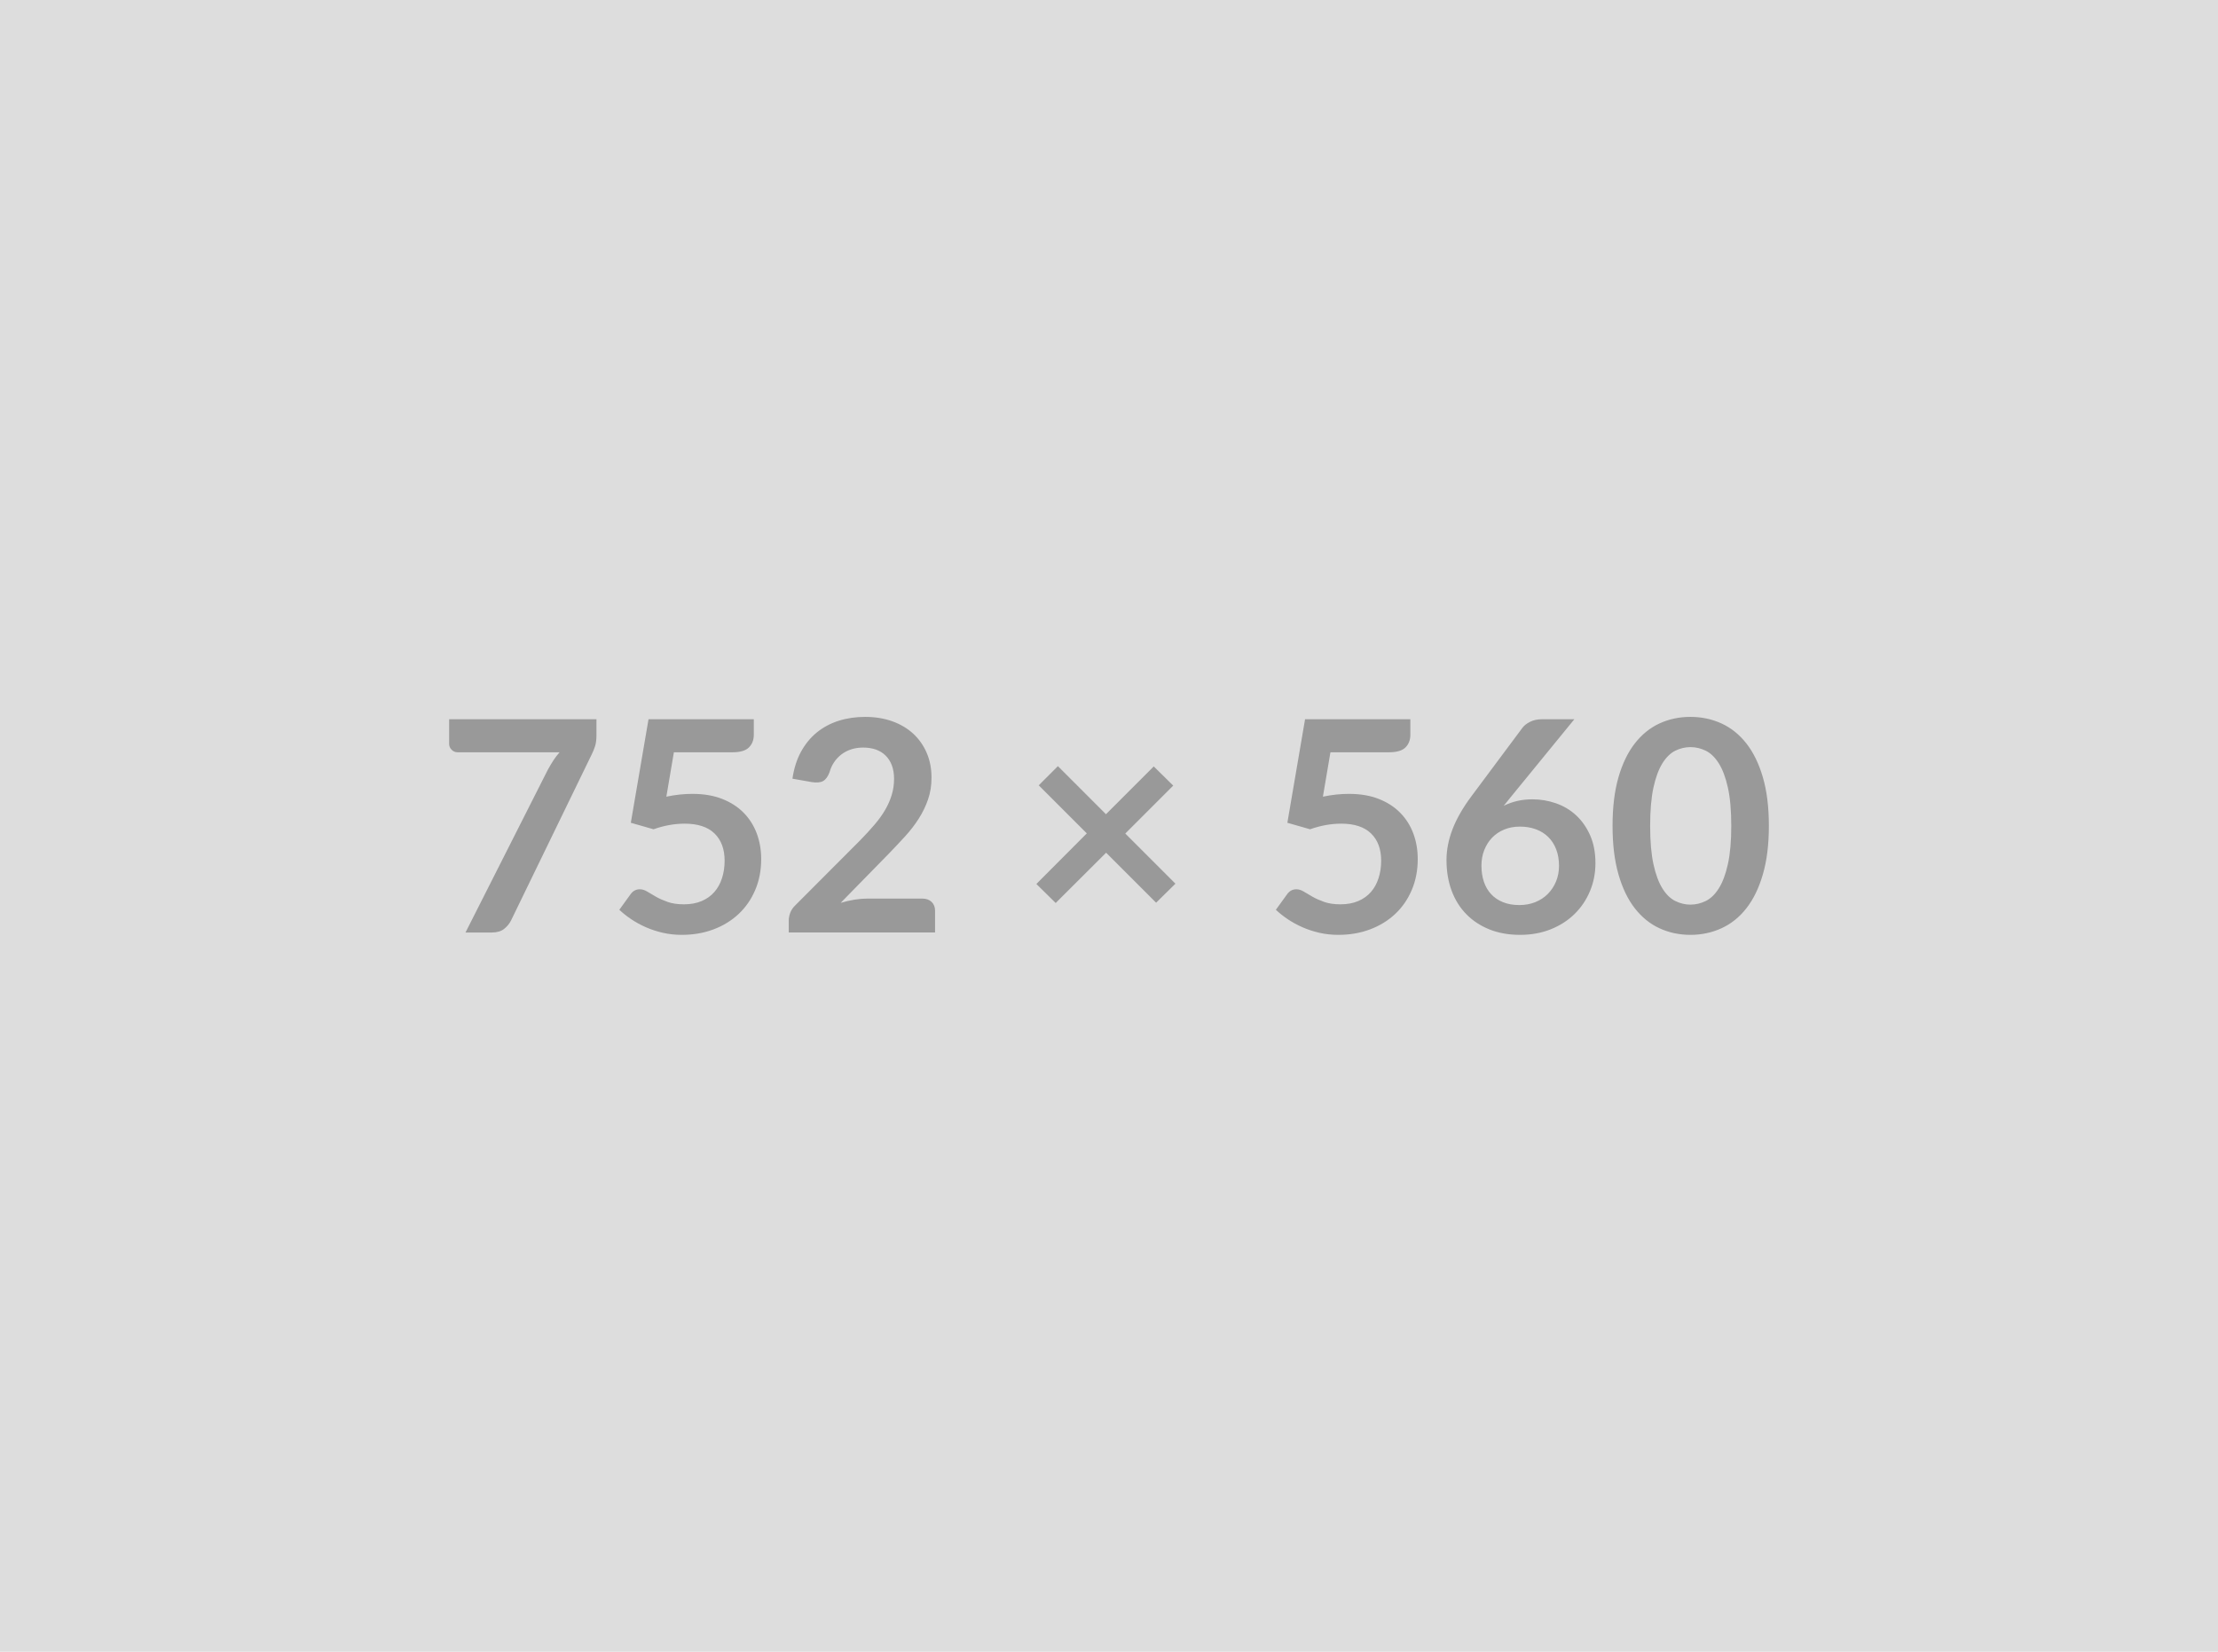
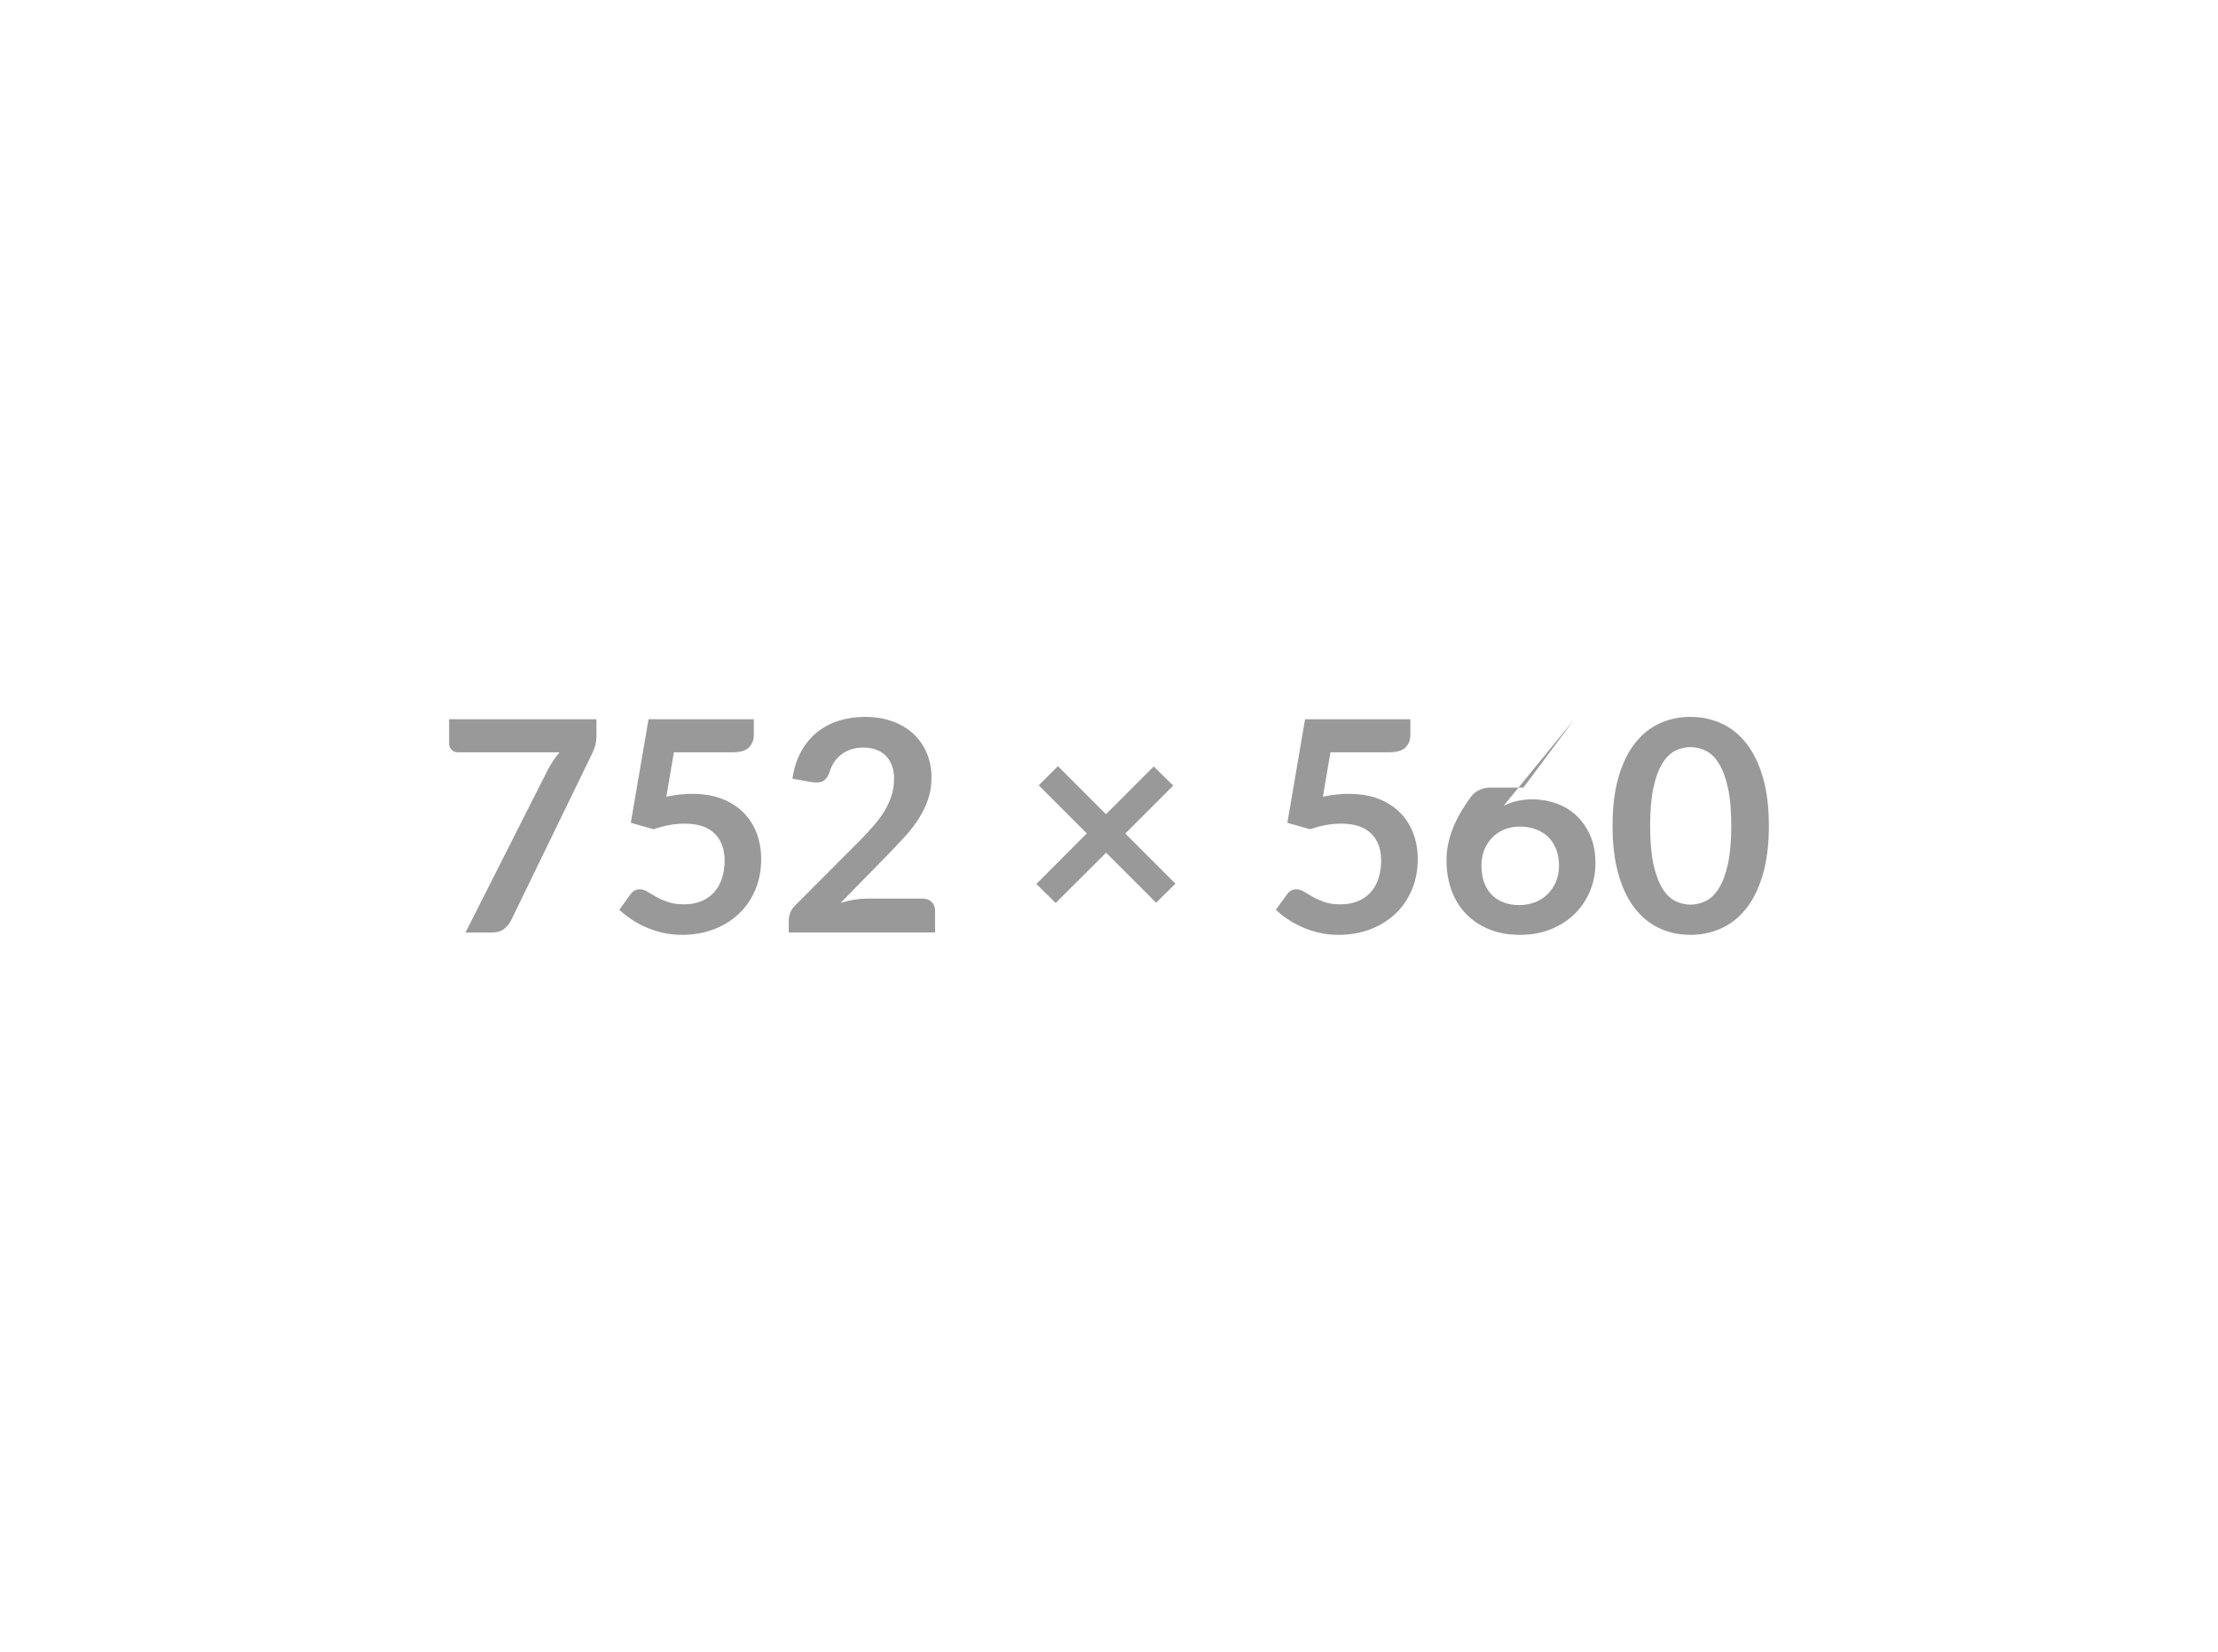
<svg xmlns="http://www.w3.org/2000/svg" width="752" height="560" viewBox="0 0 752 560">
-   <rect width="100%" height="100%" fill="#DDDDDD" />
-   <path fill="#999999" d="M152.275 243.85h49.95v5.35q0 2.4-.5 3.87-.5 1.48-1 2.48l-27.4 56.4q-.85 1.75-2.4 2.97-1.55 1.23-4.15 1.23h-8.95l27.95-55.25q.95-1.7 1.87-3.13.93-1.42 2.08-2.72h-34.6q-1.15 0-2-.85-.85-.85-.85-2v-8.35Zm76.2 11.2-2.55 15.05q2.4-.5 4.6-.73 2.2-.22 4.25-.22 5.7 0 10.05 1.7 4.35 1.7 7.3 4.7t4.45 7.02q1.5 4.03 1.5 8.68 0 5.75-2.03 10.5-2.02 4.75-5.62 8.12-3.6 3.38-8.53 5.23-4.92 1.85-10.72 1.85-3.4 0-6.45-.7-3.05-.7-5.73-1.88-2.67-1.17-4.95-2.7-2.27-1.52-4.07-3.22l3.8-5.25q1.2-1.7 3.15-1.7 1.25 0 2.55.8 1.3.8 2.97 1.75 1.68.95 3.95 1.75 2.28.8 5.48.8 3.4 0 6-1.1t4.32-3.08q1.73-1.97 2.6-4.7.88-2.72.88-5.92 0-5.9-3.43-9.23-3.42-3.32-10.12-3.32-5.15 0-10.55 1.9l-7.7-2.2 6-35.1h35.7v5.25q0 2.65-1.65 4.3t-5.6 1.65h-19.85Zm65.65 49.6h18.55q2 0 3.17 1.12 1.18 1.13 1.18 2.98v7.4h-49.6v-4.1q0-1.25.52-2.63.53-1.37 1.68-2.47l21.95-22q2.75-2.8 4.92-5.35 2.18-2.55 3.63-5.05 1.45-2.5 2.22-5.08.78-2.57.78-5.42 0-2.6-.75-4.58-.75-1.97-2.13-3.32-1.37-1.35-3.3-2.03-1.92-.67-4.32-.67-2.2 0-4.08.62-1.87.63-3.32 1.75-1.45 1.13-2.45 2.63-1 1.5-1.5 3.3-.85 2.3-2.2 3.05t-3.9.35l-6.5-1.15q.75-5.2 2.9-9.13 2.15-3.92 5.37-6.55 3.23-2.62 7.4-3.95 4.18-1.32 8.98-1.32 5 0 9.15 1.47 4.15 1.48 7.1 4.18 2.95 2.7 4.6 6.5 1.65 3.8 1.65 8.45 0 4-1.18 7.4-1.17 3.4-3.15 6.5-1.97 3.1-4.62 6-2.65 2.9-5.55 5.9l-16.3 16.65q2.35-.7 4.67-1.08 2.33-.37 4.43-.37Zm104.4-5.05-6.55 6.45-16.95-16.95-17.1 17.05-6.55-6.45 17.1-17.15-16.3-16.3 6.5-6.5 16.3 16.3 16.2-16.2 6.6 6.5-16.25 16.25 17 17Zm52.55-44.55-2.55 15.05q2.4-.5 4.6-.73 2.2-.22 4.25-.22 5.7 0 10.05 1.7 4.35 1.7 7.3 4.7t4.45 7.02q1.5 4.03 1.5 8.68 0 5.75-2.03 10.5-2.02 4.75-5.62 8.12-3.6 3.38-8.53 5.23-4.92 1.85-10.72 1.85-3.4 0-6.45-.7-3.05-.7-5.73-1.88-2.67-1.17-4.95-2.7-2.27-1.52-4.07-3.22l3.8-5.25q1.2-1.7 3.15-1.7 1.25 0 2.55.8 1.3.8 2.97 1.75 1.68.95 3.95 1.75 2.28.8 5.48.8 3.4 0 6-1.1t4.33-3.08q1.72-1.97 2.59-4.7.88-2.72.88-5.92 0-5.9-3.43-9.23-3.42-3.32-10.12-3.32-5.15 0-10.55 1.9l-7.7-2.2 6-35.1h35.7v5.25q0 2.65-1.65 4.3t-5.6 1.65h-19.85Zm82.7-11.2-21.45 26.25-2.5 3.1q2.1-1.05 4.52-1.63 2.43-.57 5.23-.57 4.1 0 7.98 1.35 3.87 1.35 6.82 4.07 2.95 2.73 4.75 6.78 1.8 4.05 1.8 9.45 0 5.05-1.85 9.47-1.85 4.43-5.2 7.73-3.35 3.3-8.07 5.2-4.73 1.9-10.43 1.9-5.8 0-10.4-1.85-4.6-1.85-7.85-5.18-3.25-3.32-4.98-8-1.72-4.67-1.72-10.37 0-5.1 2.07-10.48 2.08-5.37 6.43-11.17l17.25-23.15q.9-1.2 2.63-2.05 1.72-.85 3.97-.85h11Zm-18.65 63q2.95 0 5.43-1 2.47-1 4.25-2.8 1.77-1.8 2.77-4.22 1-2.43 1-5.28 0-3.1-.95-5.58-.95-2.47-2.7-4.2-1.75-1.72-4.2-2.62-2.45-.9-5.4-.9t-5.35 1q-2.4 1-4.1 2.77-1.7 1.78-2.65 4.2-.95 2.43-.95 5.23 0 3 .82 5.47.83 2.48 2.46 4.23 1.62 1.75 4.02 2.72 2.4.98 5.55.98Zm84.6-26.85q0 9.45-2.03 16.42-2.02 6.98-5.6 11.53-3.57 4.55-8.45 6.77-4.87 2.23-10.52 2.23-5.65 0-10.48-2.23-4.82-2.22-8.37-6.77-3.55-4.55-5.55-11.53-2-6.97-2-16.42 0-9.5 2-16.45 2-6.95 5.55-11.5t8.37-6.78q4.83-2.22 10.48-2.22t10.52 2.22q4.88 2.23 8.45 6.78 3.58 4.55 5.6 11.5 2.03 6.95 2.03 16.45Zm-12.75 0q0-7.85-1.15-13t-3.08-8.2q-1.92-3.05-4.42-4.28-2.5-1.22-5.2-1.22-2.65 0-5.13 1.22-2.47 1.23-4.37 4.28-1.9 3.05-3.03 8.2-1.12 5.15-1.12 13t1.12 13q1.13 5.15 3.03 8.2 1.9 3.05 4.37 4.27 2.48 1.23 5.13 1.23 2.7 0 5.2-1.23 2.5-1.22 4.42-4.27 1.93-3.05 3.08-8.2 1.15-5.15 1.15-13Z" />
+   <path fill="#999999" d="M152.275 243.85h49.95v5.35q0 2.4-.5 3.87-.5 1.48-1 2.48l-27.4 56.4q-.85 1.75-2.4 2.97-1.55 1.23-4.15 1.23h-8.95l27.95-55.25q.95-1.7 1.87-3.13.93-1.42 2.08-2.72h-34.6q-1.15 0-2-.85-.85-.85-.85-2v-8.35Zm76.2 11.2-2.55 15.05q2.4-.5 4.6-.73 2.2-.22 4.25-.22 5.7 0 10.05 1.7 4.35 1.7 7.3 4.7t4.45 7.02q1.5 4.03 1.5 8.68 0 5.75-2.03 10.5-2.02 4.75-5.62 8.12-3.6 3.38-8.53 5.23-4.92 1.85-10.72 1.85-3.4 0-6.45-.7-3.05-.7-5.73-1.88-2.67-1.17-4.95-2.7-2.27-1.52-4.07-3.22l3.8-5.25q1.2-1.7 3.15-1.7 1.25 0 2.55.8 1.3.8 2.97 1.75 1.68.95 3.95 1.75 2.28.8 5.48.8 3.4 0 6-1.1t4.32-3.08q1.73-1.97 2.6-4.7.88-2.72.88-5.92 0-5.9-3.43-9.23-3.42-3.32-10.12-3.32-5.15 0-10.55 1.9l-7.7-2.2 6-35.1h35.7v5.25q0 2.65-1.65 4.3t-5.6 1.65h-19.85Zm65.65 49.6h18.55q2 0 3.17 1.12 1.18 1.13 1.18 2.98v7.4h-49.6v-4.1q0-1.25.52-2.63.53-1.37 1.68-2.47l21.95-22q2.75-2.8 4.92-5.35 2.18-2.55 3.63-5.05 1.45-2.5 2.22-5.08.78-2.57.78-5.42 0-2.6-.75-4.58-.75-1.97-2.13-3.32-1.37-1.35-3.3-2.03-1.92-.67-4.32-.67-2.2 0-4.08.62-1.87.63-3.32 1.75-1.45 1.13-2.45 2.63-1 1.5-1.5 3.3-.85 2.3-2.2 3.05t-3.9.35l-6.5-1.15q.75-5.2 2.9-9.13 2.15-3.92 5.37-6.55 3.23-2.62 7.4-3.95 4.18-1.32 8.98-1.32 5 0 9.15 1.47 4.15 1.48 7.1 4.18 2.95 2.7 4.6 6.5 1.65 3.8 1.65 8.45 0 4-1.18 7.4-1.17 3.4-3.15 6.5-1.97 3.1-4.62 6-2.65 2.9-5.55 5.9l-16.3 16.65q2.35-.7 4.67-1.08 2.33-.37 4.43-.37Zm104.4-5.05-6.55 6.45-16.95-16.95-17.1 17.05-6.55-6.45 17.1-17.15-16.3-16.3 6.5-6.5 16.3 16.3 16.2-16.2 6.6 6.5-16.25 16.25 17 17Zm52.55-44.55-2.55 15.05q2.4-.5 4.6-.73 2.2-.22 4.25-.22 5.7 0 10.05 1.7 4.35 1.7 7.3 4.7t4.45 7.02q1.5 4.03 1.5 8.68 0 5.75-2.03 10.5-2.02 4.75-5.62 8.12-3.6 3.38-8.53 5.23-4.92 1.85-10.72 1.85-3.4 0-6.45-.7-3.05-.7-5.73-1.88-2.67-1.17-4.95-2.7-2.27-1.52-4.07-3.22l3.8-5.25q1.2-1.7 3.15-1.7 1.25 0 2.55.8 1.3.8 2.97 1.75 1.68.95 3.95 1.75 2.28.8 5.48.8 3.4 0 6-1.1t4.33-3.08q1.72-1.97 2.59-4.7.88-2.72.88-5.92 0-5.9-3.43-9.23-3.42-3.32-10.12-3.32-5.15 0-10.55 1.9l-7.7-2.2 6-35.1h35.7v5.25q0 2.65-1.65 4.3t-5.6 1.65h-19.85Zm82.7-11.2-21.45 26.25-2.5 3.1q2.1-1.05 4.52-1.63 2.43-.57 5.23-.57 4.1 0 7.98 1.35 3.87 1.35 6.82 4.07 2.95 2.73 4.75 6.78 1.8 4.05 1.8 9.45 0 5.05-1.85 9.47-1.85 4.43-5.2 7.73-3.35 3.3-8.07 5.2-4.73 1.9-10.43 1.9-5.8 0-10.4-1.85-4.6-1.85-7.85-5.18-3.25-3.32-4.98-8-1.72-4.67-1.72-10.37 0-5.1 2.07-10.48 2.08-5.37 6.43-11.17q.9-1.2 2.63-2.05 1.72-.85 3.97-.85h11Zm-18.65 63q2.95 0 5.43-1 2.47-1 4.25-2.8 1.77-1.8 2.77-4.22 1-2.43 1-5.28 0-3.1-.95-5.58-.95-2.47-2.7-4.2-1.75-1.72-4.2-2.62-2.45-.9-5.4-.9t-5.35 1q-2.4 1-4.1 2.77-1.7 1.78-2.65 4.2-.95 2.43-.95 5.23 0 3 .82 5.47.83 2.48 2.46 4.23 1.62 1.75 4.02 2.72 2.4.98 5.55.98Zm84.6-26.85q0 9.45-2.03 16.42-2.02 6.98-5.6 11.53-3.57 4.55-8.45 6.77-4.87 2.23-10.52 2.23-5.65 0-10.48-2.23-4.82-2.22-8.37-6.77-3.55-4.55-5.55-11.53-2-6.97-2-16.42 0-9.5 2-16.45 2-6.95 5.55-11.5t8.37-6.78q4.83-2.22 10.48-2.22t10.52 2.22q4.88 2.23 8.45 6.78 3.58 4.55 5.6 11.5 2.03 6.95 2.03 16.45Zm-12.75 0q0-7.85-1.15-13t-3.08-8.2q-1.92-3.05-4.42-4.28-2.5-1.22-5.2-1.22-2.65 0-5.13 1.22-2.47 1.23-4.37 4.28-1.9 3.05-3.03 8.2-1.12 5.15-1.12 13t1.12 13q1.13 5.15 3.03 8.2 1.9 3.05 4.37 4.27 2.48 1.23 5.13 1.23 2.7 0 5.2-1.23 2.5-1.22 4.42-4.27 1.93-3.05 3.08-8.2 1.15-5.15 1.15-13Z" />
</svg>